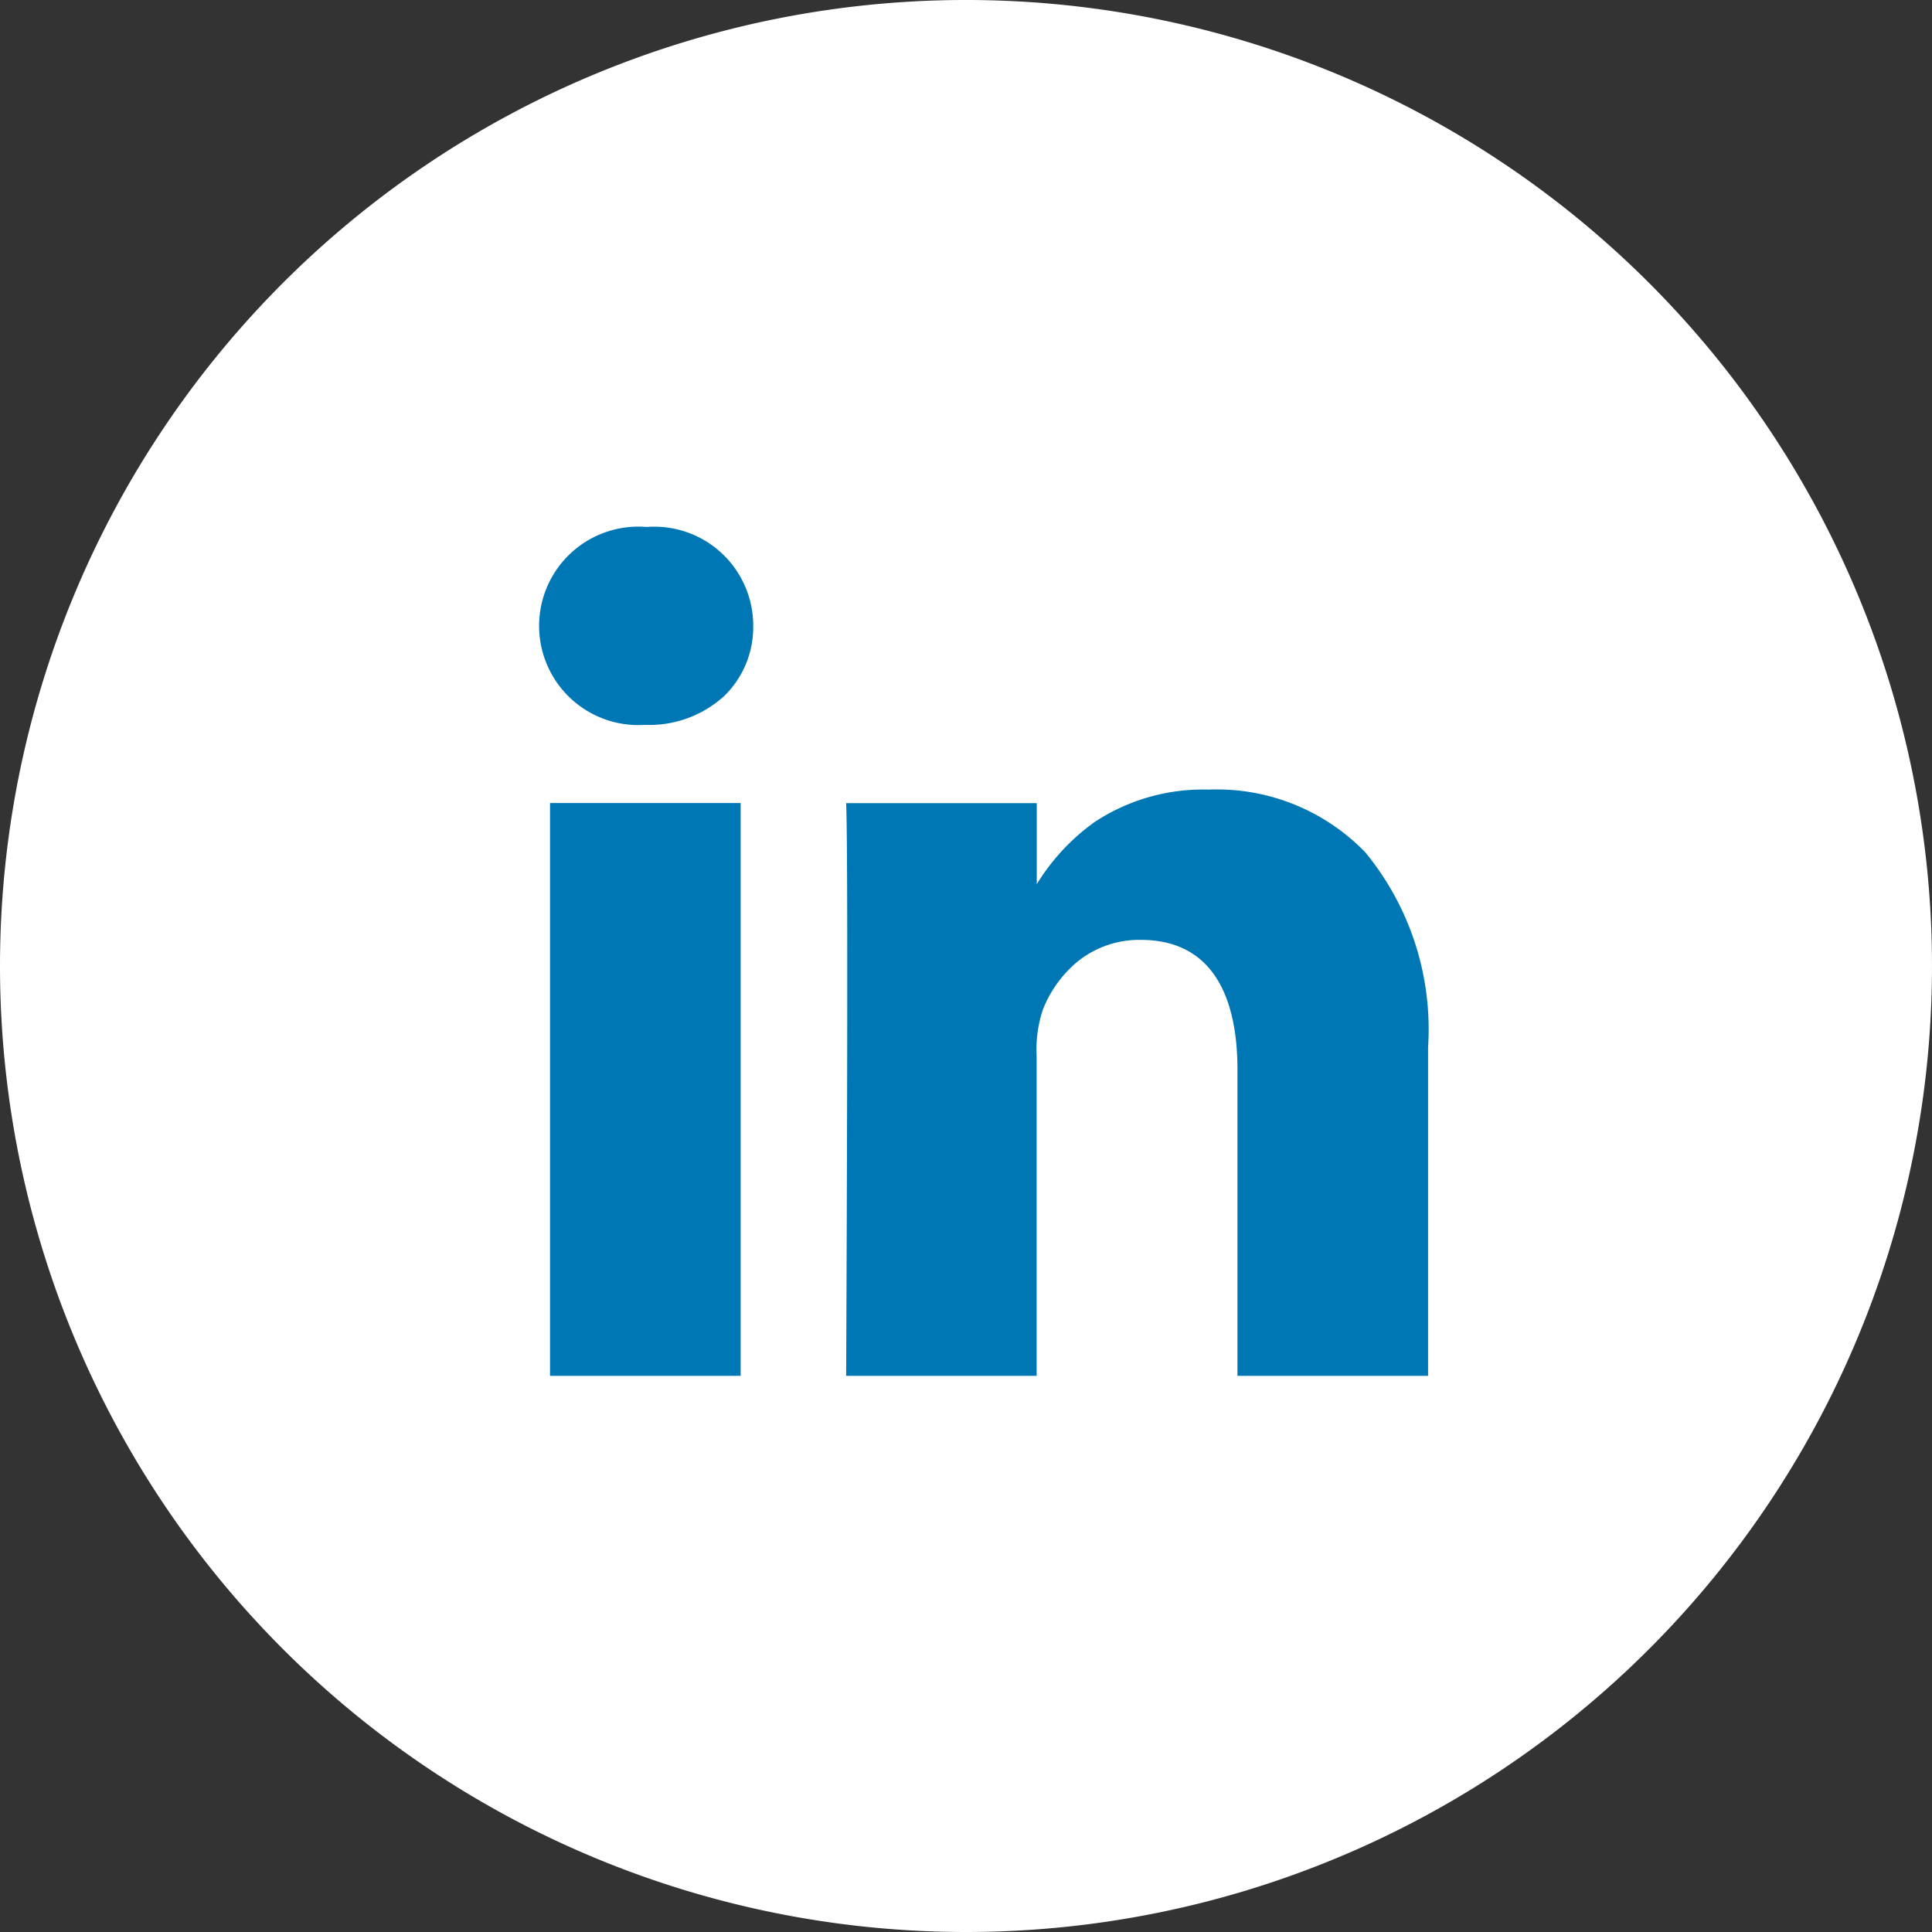
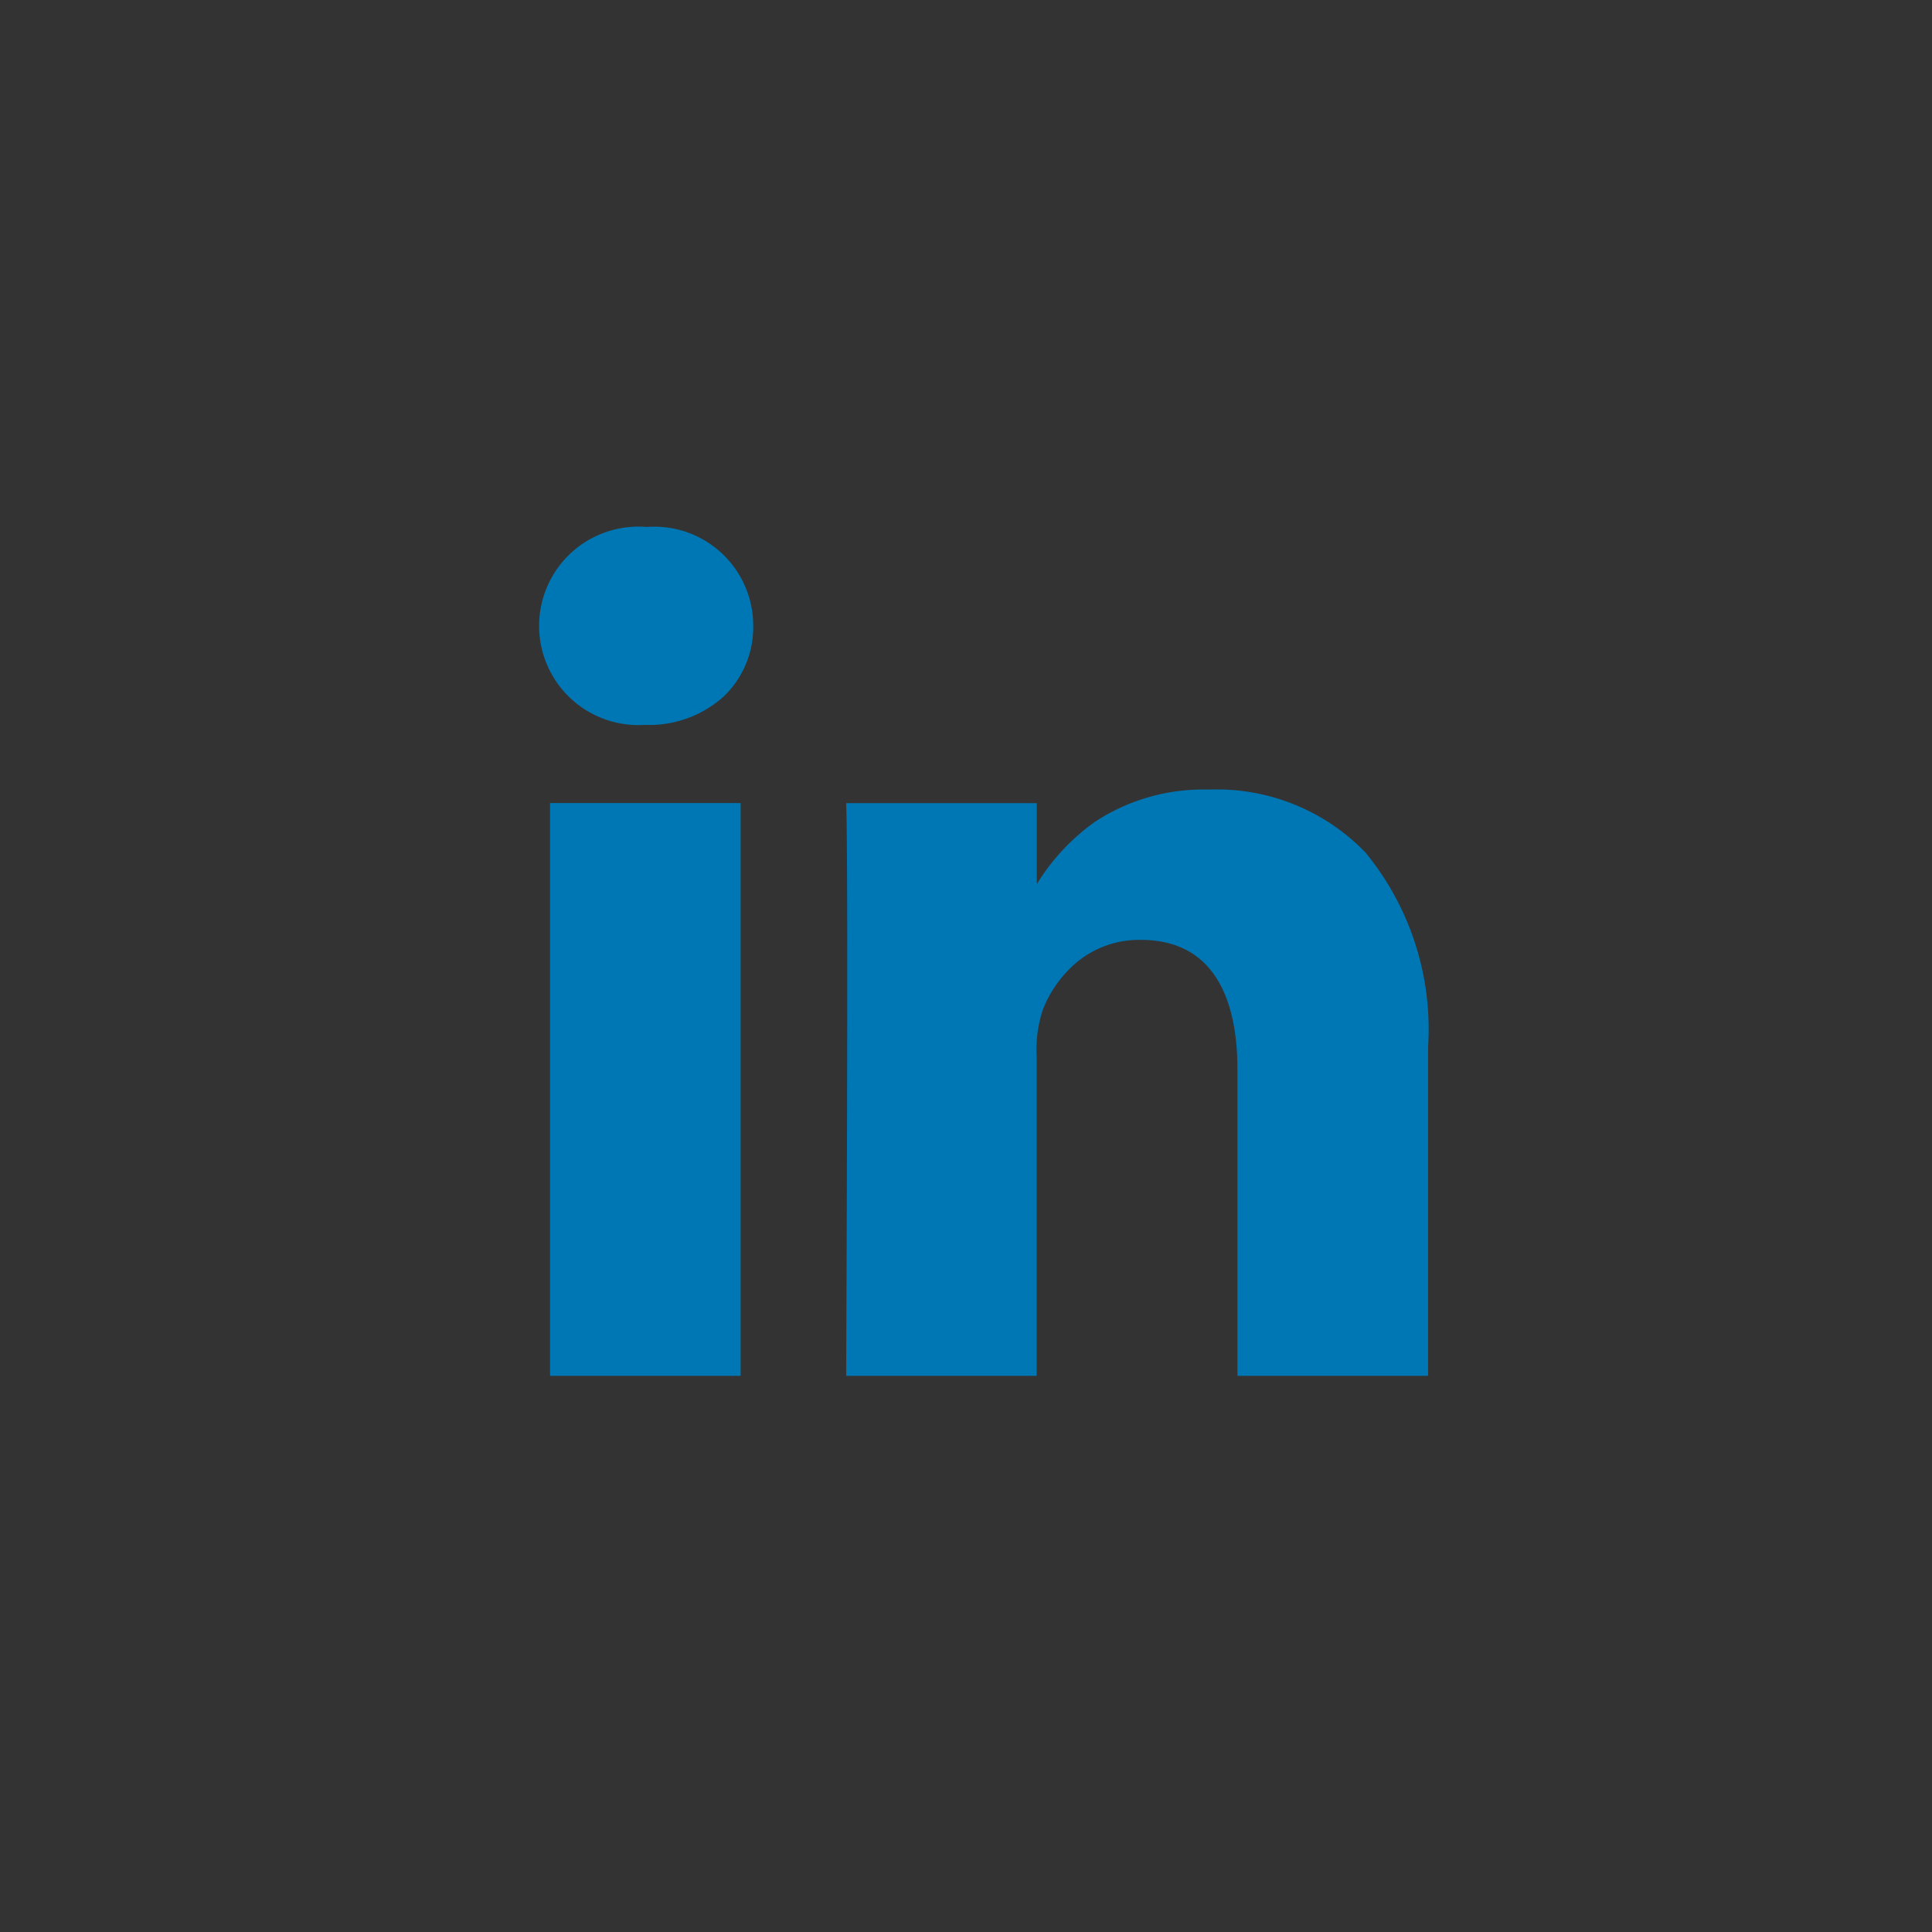
<svg xmlns="http://www.w3.org/2000/svg" width="43.928" height="43.928" viewBox="0 0 43.928 43.928">
  <rect x="0" y="0" width="43.928" height="43.928" fill="#333333" stroke="none" />
  <defs>
    <style>.a{fill:#fff;}.b{fill:#0077b5;}</style>
  </defs>
-   <path class="a" d="M0,21.964A21.964,21.964,0,1,1,21.964,43.928,21.964,21.964,0,0,1,0,21.964Z" />
  <path class="b" d="M11.324,19.3H6.989c0-.105.056-11.806,0-13.021h4.334V8.122A4.873,4.873,0,0,1,12.63,6.714a4.479,4.479,0,0,1,2.6-.743A4.694,4.694,0,0,1,18.795,7.4a6.329,6.329,0,0,1,1.425,4.43V19.3H15.886V12.332c0-1.343-.381-2.944-2.2-2.944a2.228,2.228,0,0,0-1.443.5,2.7,2.7,0,0,0-.78,1.083,2.863,2.863,0,0,0-.143,1.056V19.3Zm-6.733,0H.256V6.277H4.59V19.3ZM2.423,4.5H2.4A2.256,2.256,0,1,1,2.452,0,2.249,2.249,0,0,1,4.876,2.249a2.183,2.183,0,0,1-.66,1.595A2.53,2.53,0,0,1,2.423,4.5Z" transform="translate(12.25 11.982)" />
</svg>